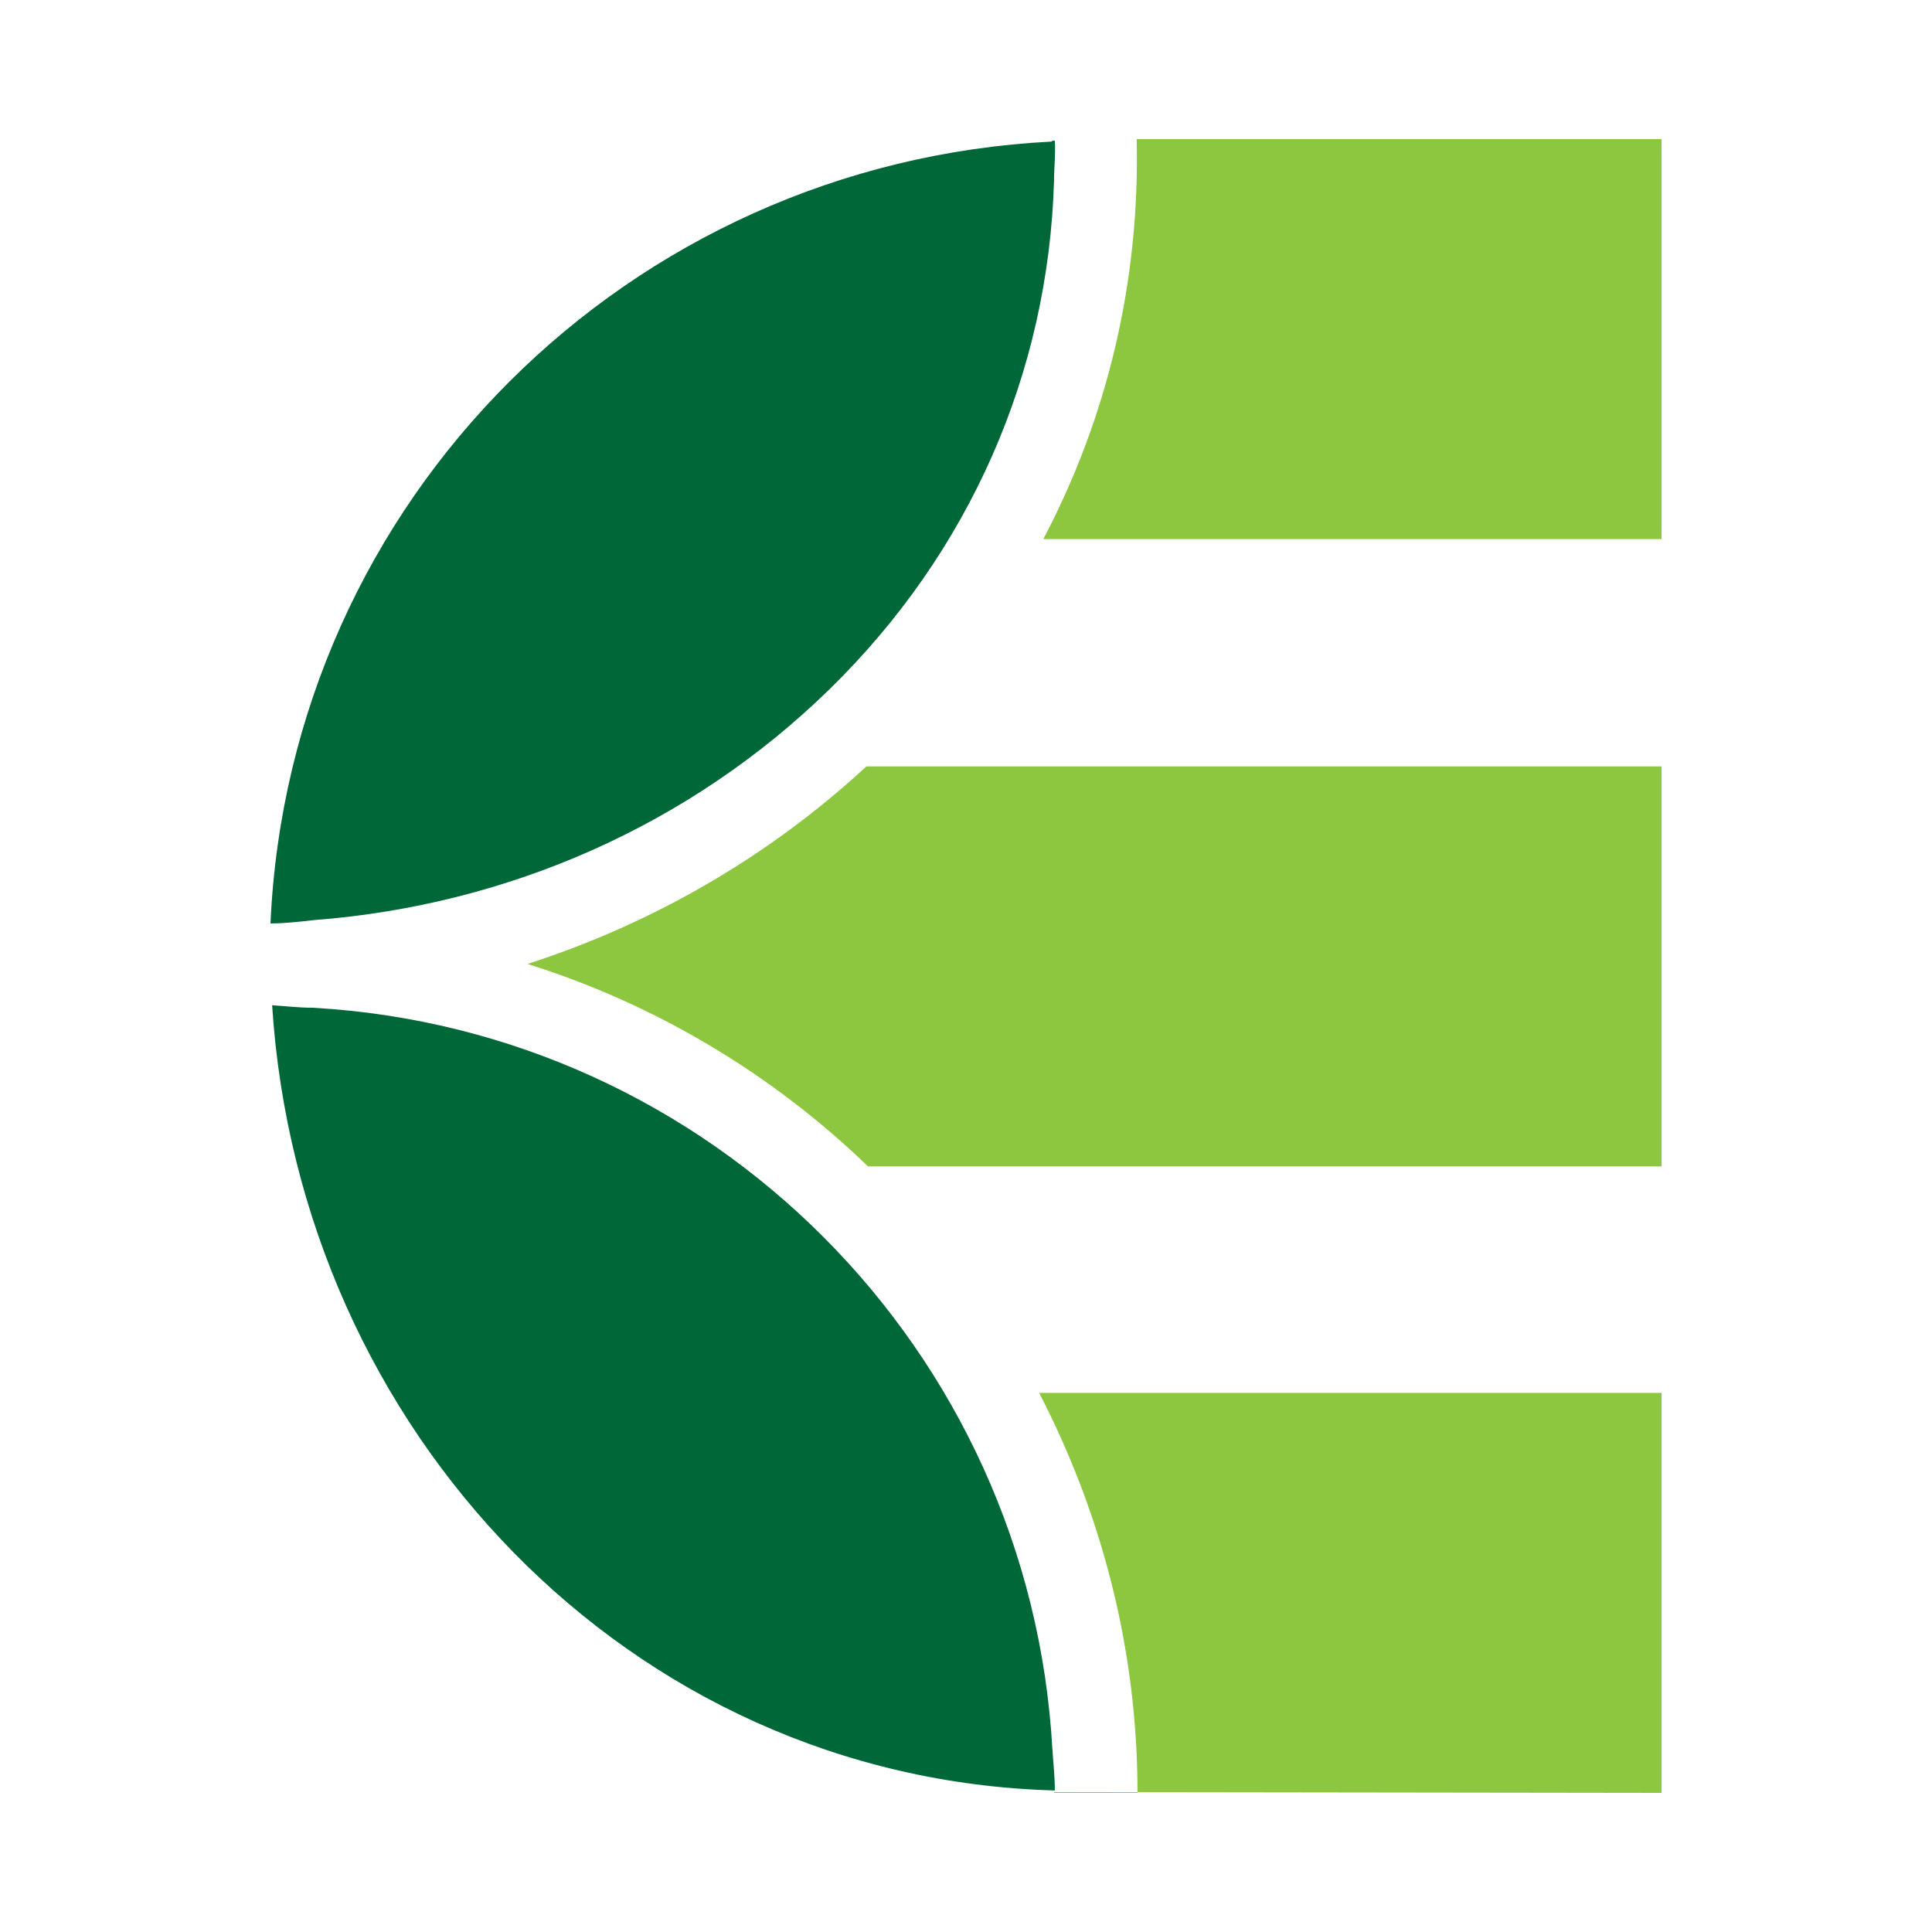
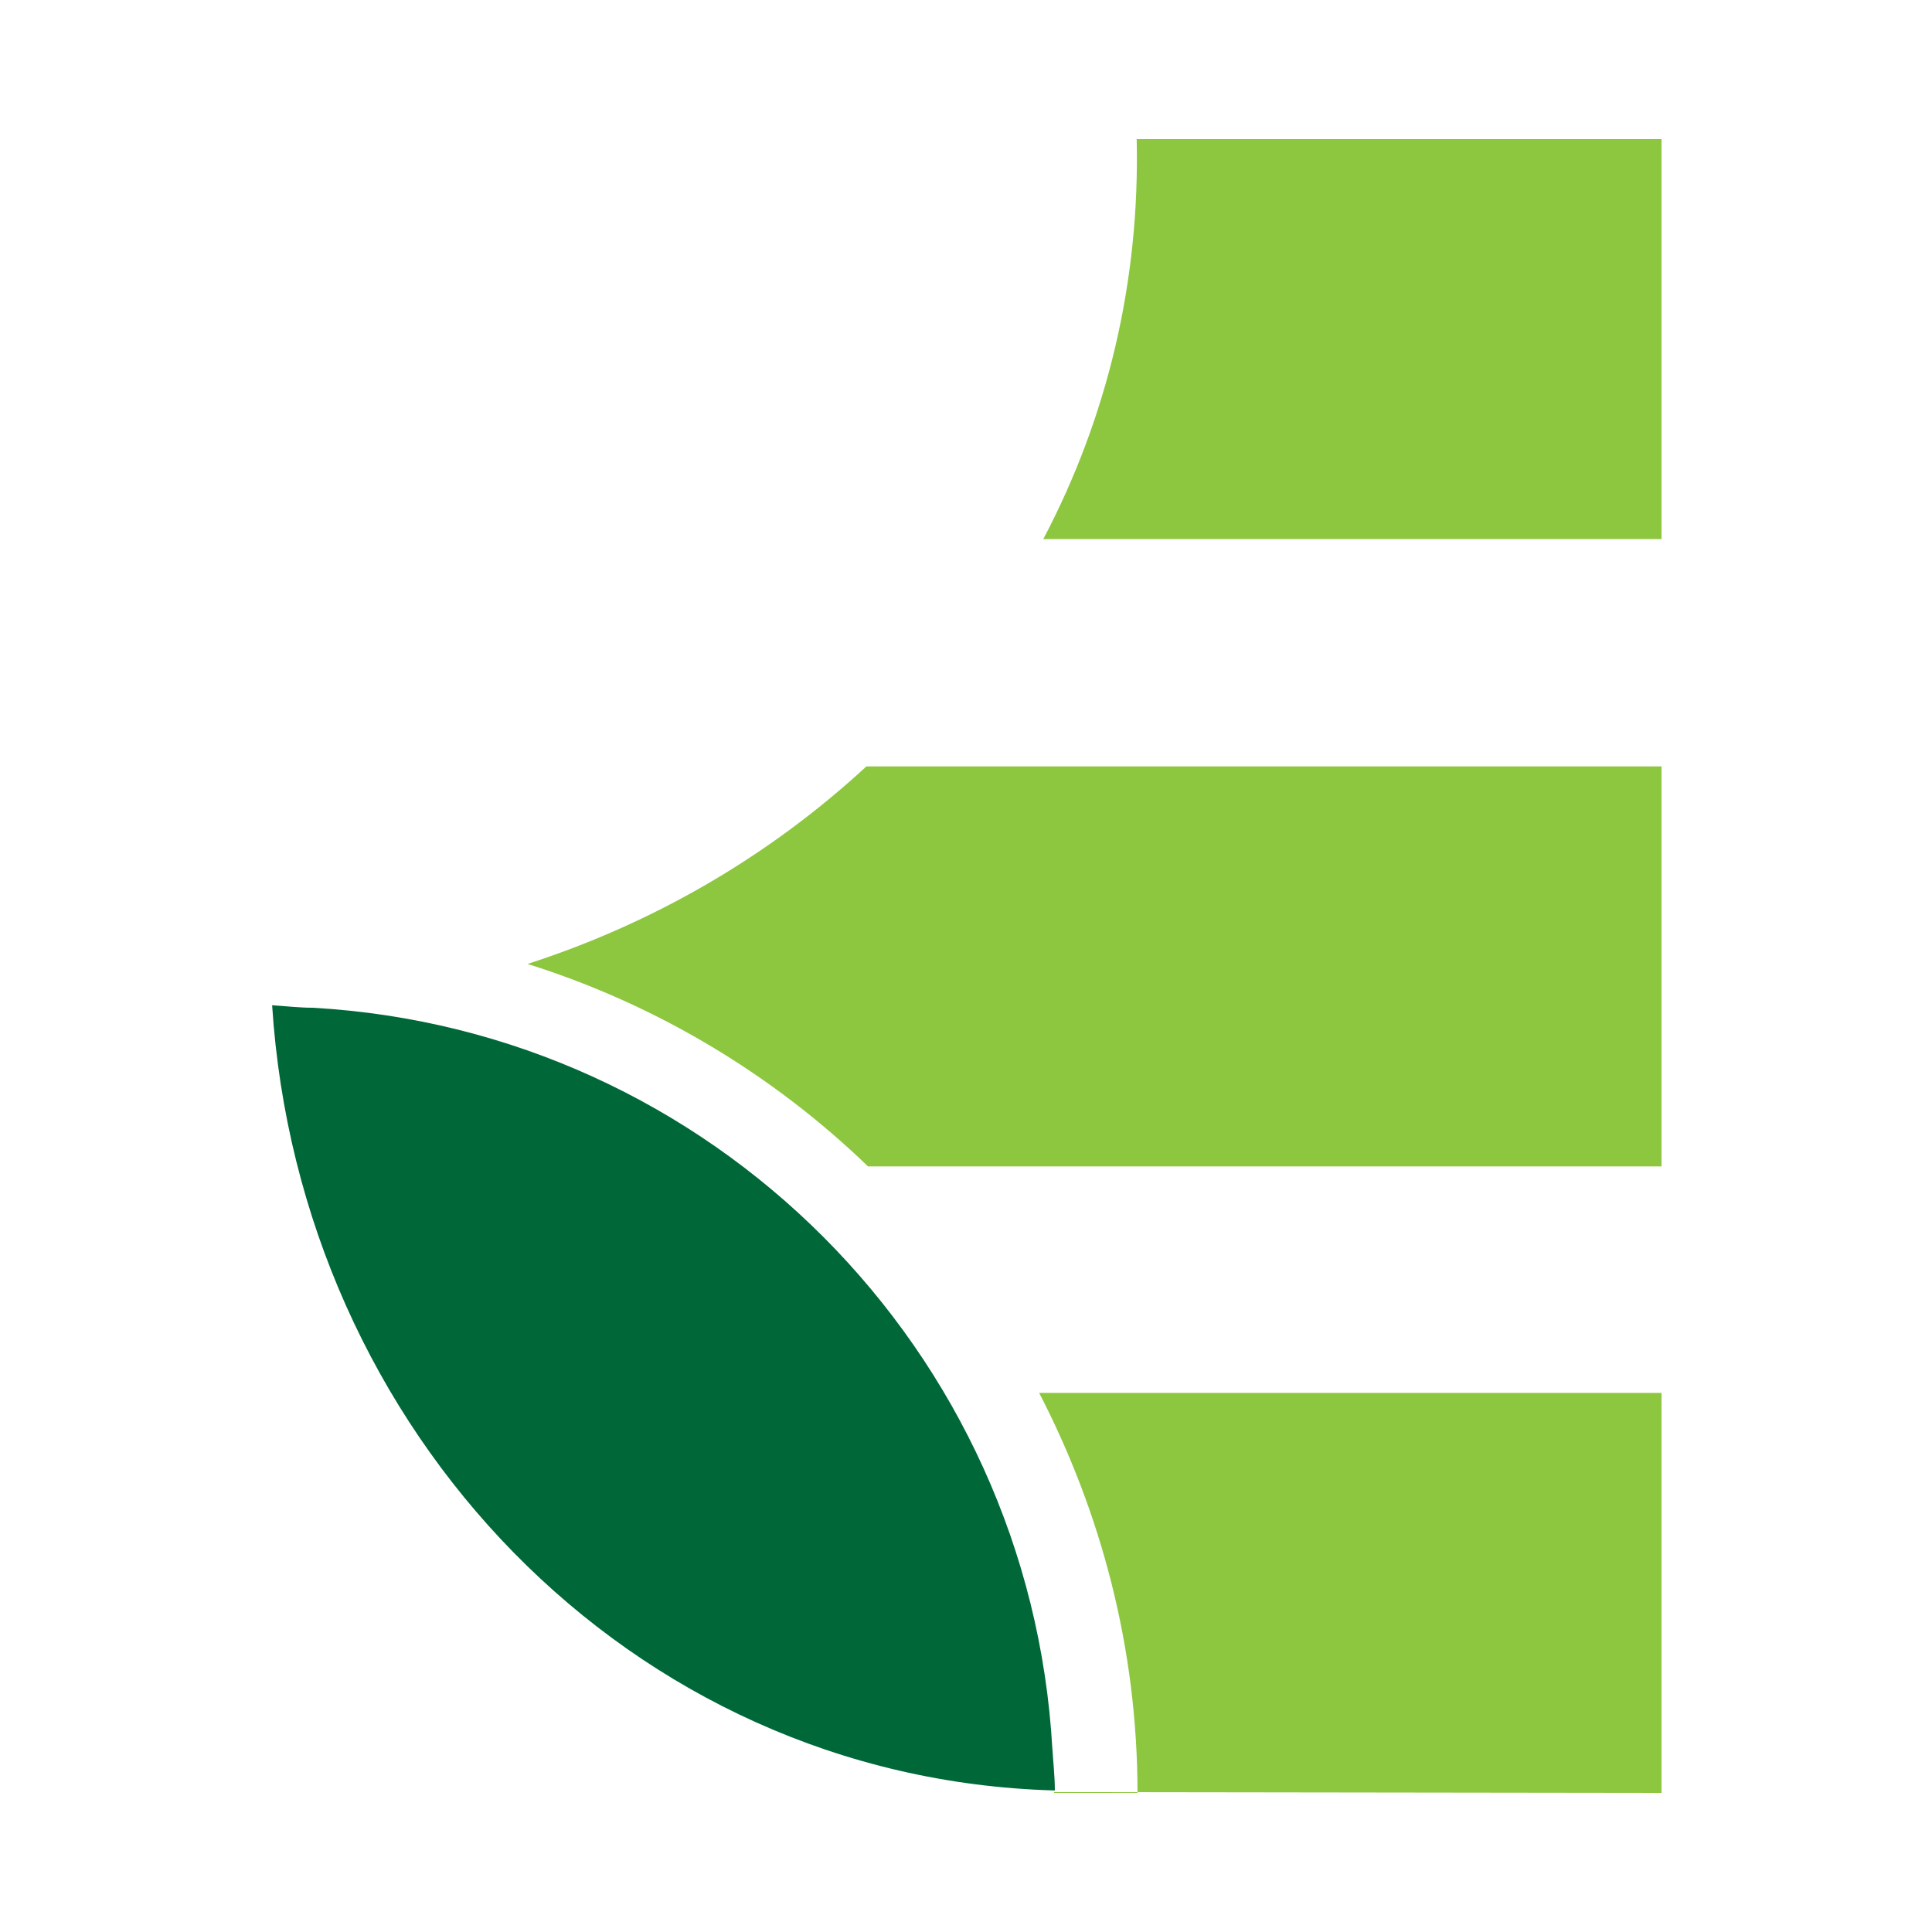
<svg xmlns="http://www.w3.org/2000/svg" version="1.1" width="250" height="250">
  <rect width="100%" height="100%" fill="#333333" stroke="none" />
  <svg width="250" height="250" viewBox="0 0 250 250" fill="none">
    <rect width="250" height="250" fill="white" />
    <g clip-path="url(#clip0_1_2)">
      <path d="M215 69.762V18H147.086C147.513 36.288 143.342 53.934 135 69.762H215Z" fill="#8DC63F" />
      <path d="M136.39 232C136.39 232 136.39 232 136.39 231.893H136.176L215 232V180.238H134.465C142.487 195.745 147.193 213.284 147.193 232H136.497H136.39Z" fill="#8DC63F" />
      <path d="M112.433 150.935H215V99.172H112.112C99.492 110.83 84.519 119.492 68.262 124.733C84.947 129.973 100.027 139.063 112.326 150.935H112.433Z" fill="#8DC63F" />
-       <path d="M136.07 18.321C81.31 21.102 37.46 64.629 35 119.492C36.818 119.492 38.743 119.278 40.562 119.064C65.909 117.139 89.439 106.659 107.299 89.226C125.481 71.473 135.642 48.266 136.39 23.454C136.39 21.743 136.604 20.032 136.497 18.214C136.39 18.214 136.283 18.214 136.176 18.214L136.07 18.321Z" fill="#006838" />
      <path d="M136.176 226.332C133.289 174.677 92.005 133.288 40.455 130.401C38.743 130.401 36.925 130.187 35.214 130.08C38.743 185.157 81.417 230.075 136.283 231.679H136.497C136.497 229.861 136.283 228.043 136.176 226.225V226.332Z" fill="#006838" />
    </g>
    <defs>
      <clipPath id="SvgjsClipPath1025">
-         <rect width="180" height="214" fill="white" transform="translate(35 18)" />
-       </clipPath>
+         </clipPath>
    </defs>
  </svg>
  <style>@media (prefers-color-scheme: light) { :root { filter: none; } }
@media (prefers-color-scheme: dark) { :root { filter: none; } }
</style>
</svg>